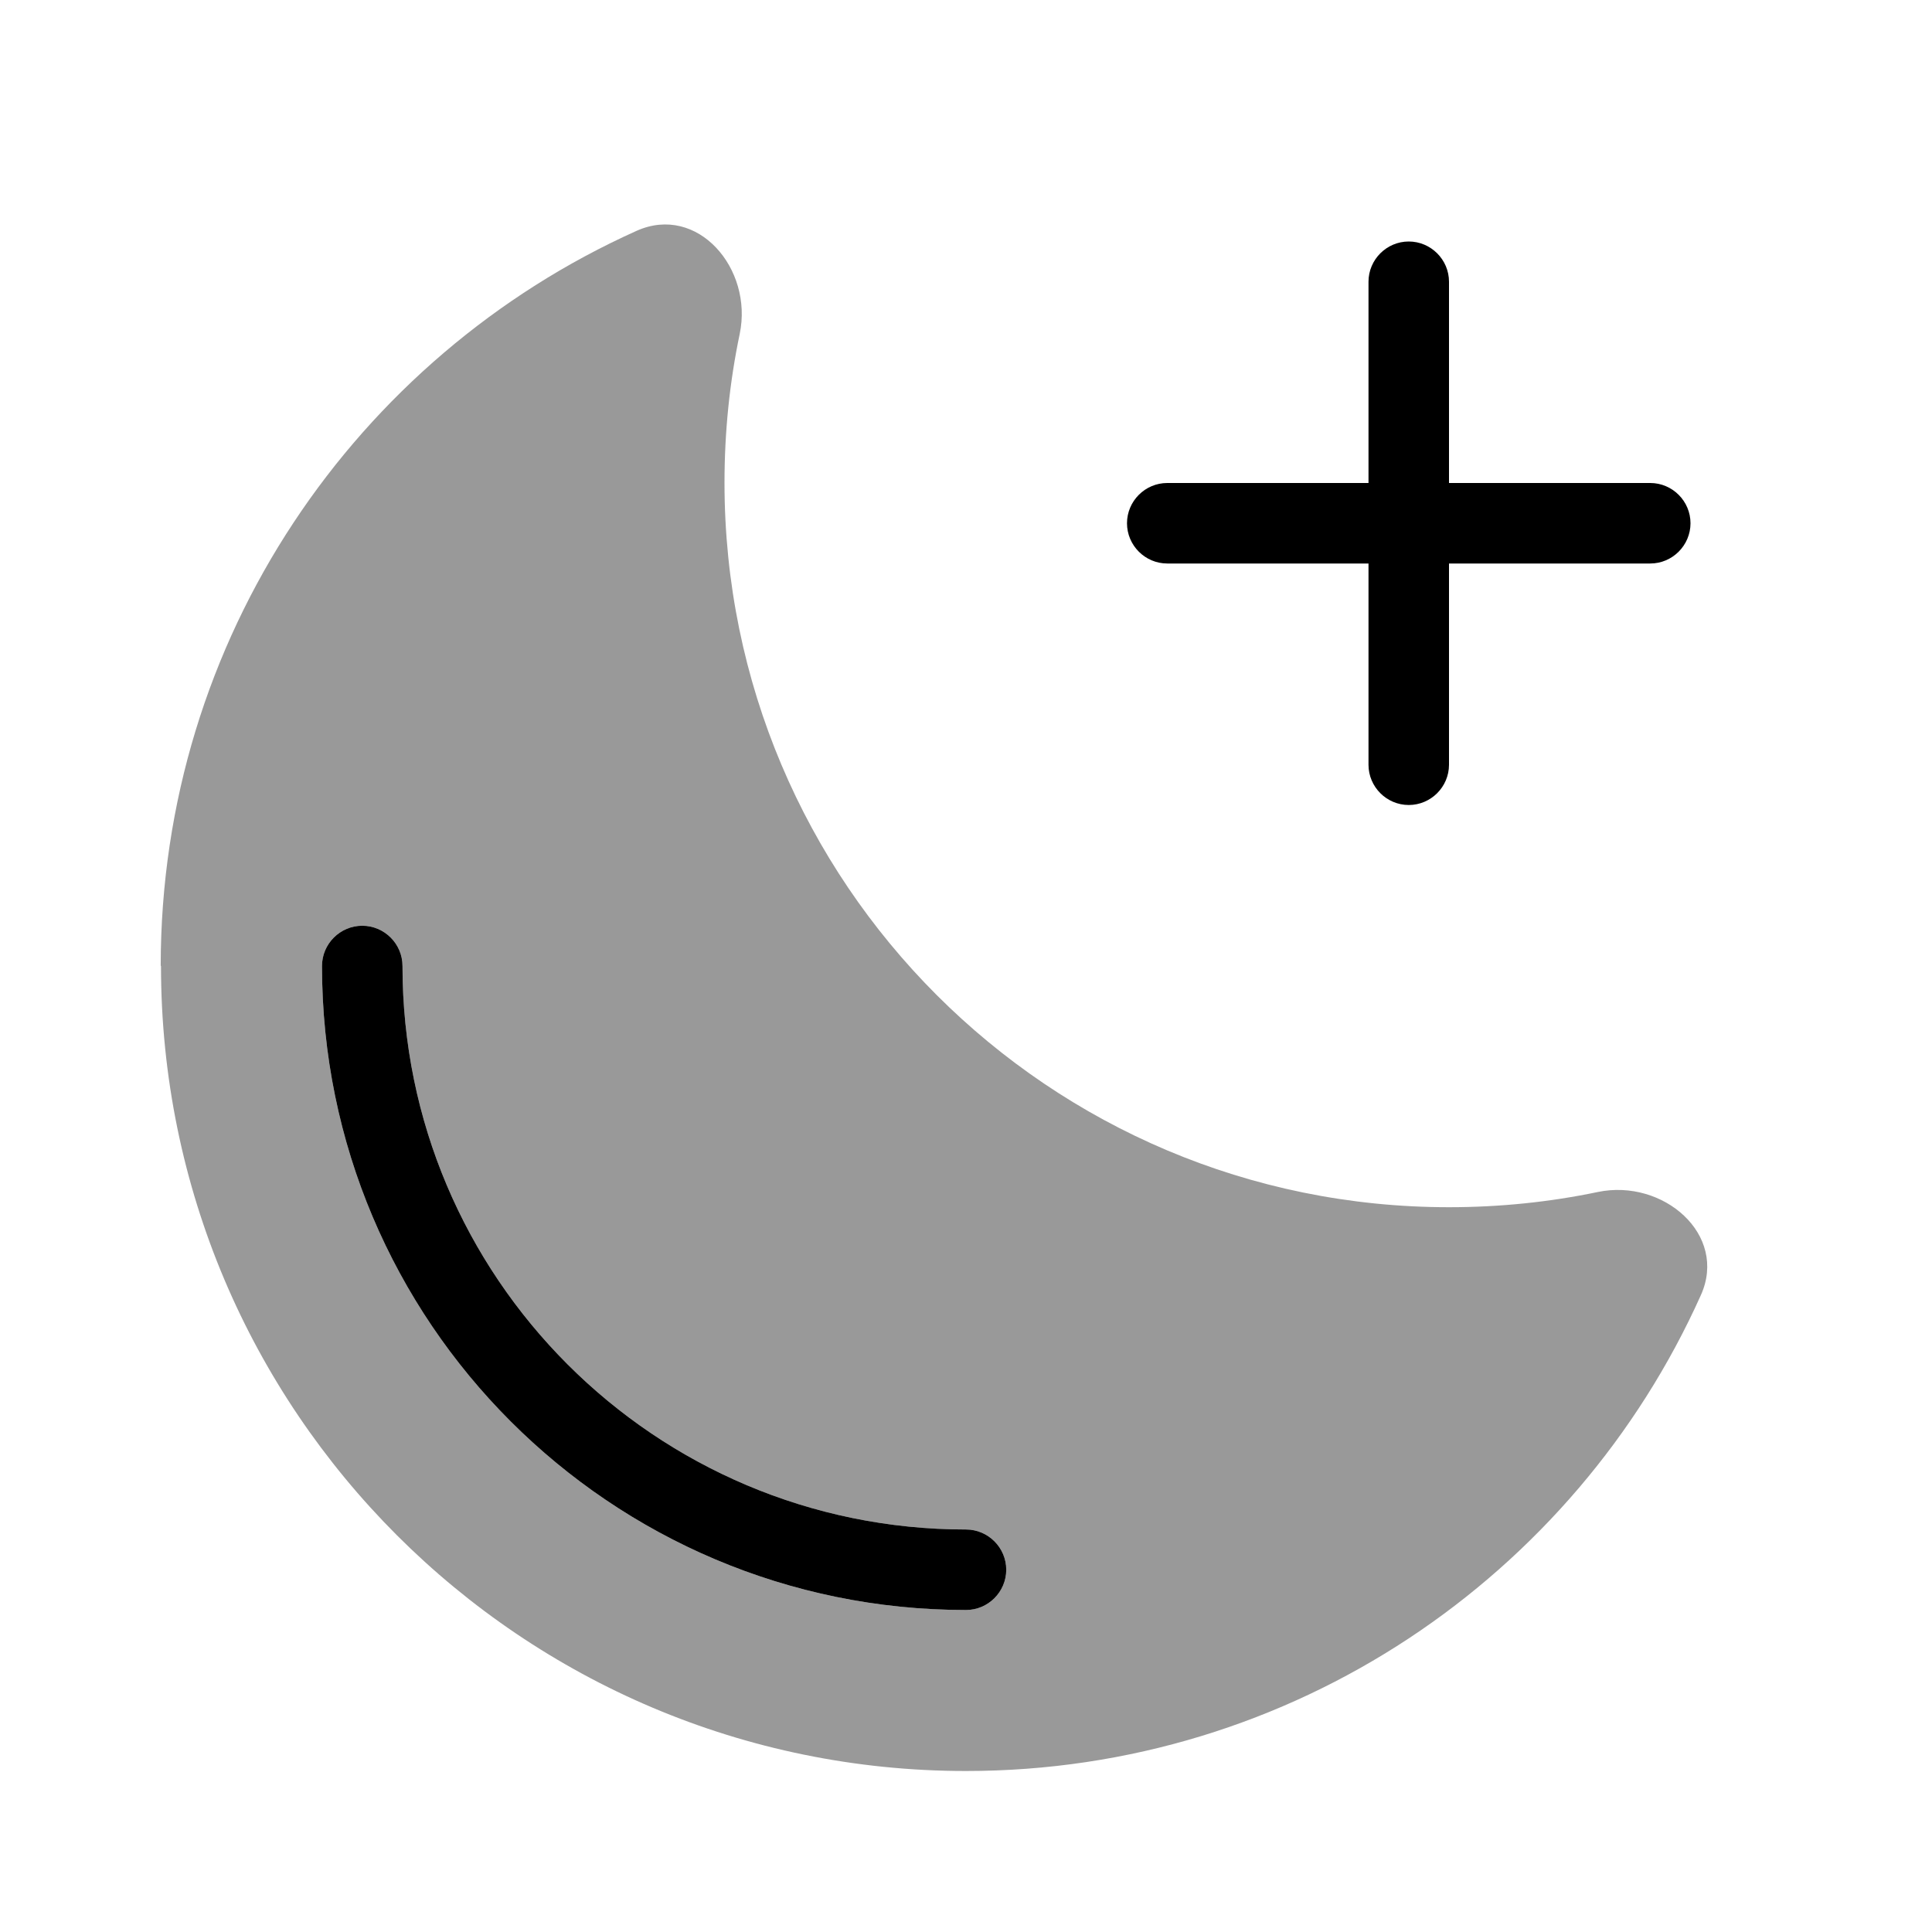
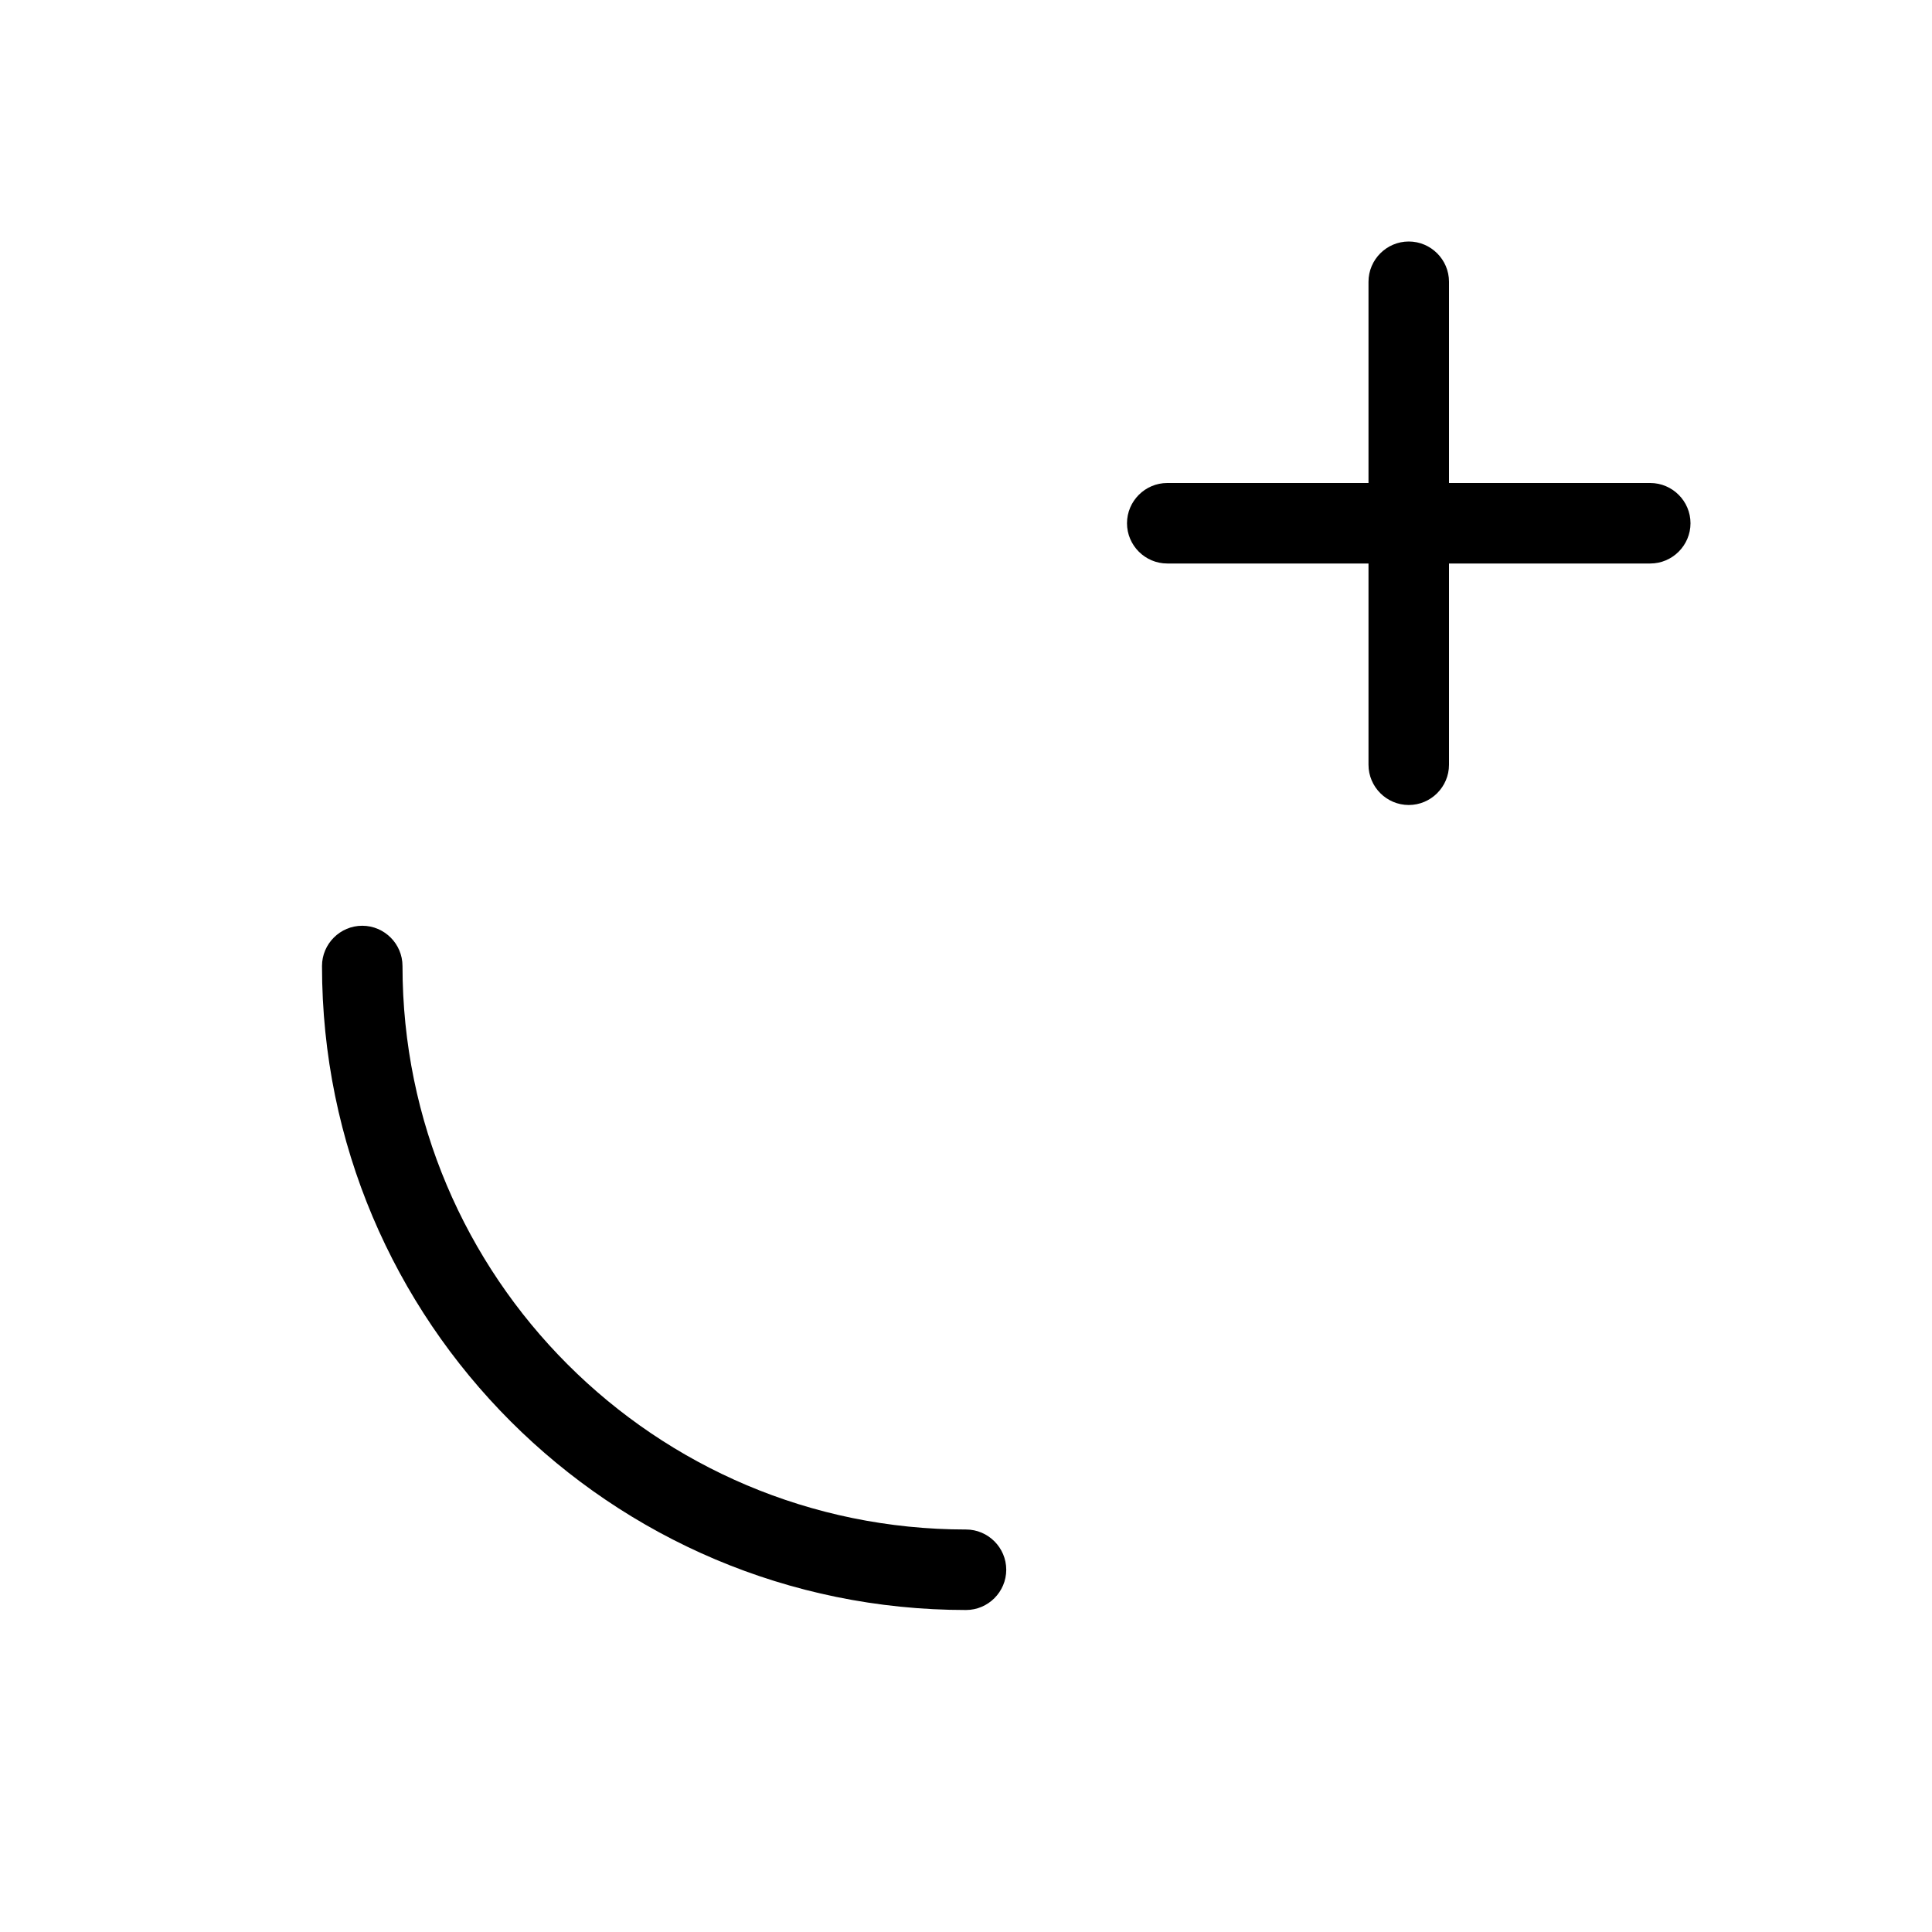
<svg xmlns="http://www.w3.org/2000/svg" viewBox="0 0 672 672">
-   <path opacity=".4" fill="currentColor" d="M56 336C56 490.6 181.4 616 336 616C449.8 616 547.8 548.1 591.6 450.5C601.1 429.4 578.5 409.9 555.8 414.6C539.1 418.1 521.7 419.9 504 419.9C364.8 419.9 252 307.1 252 167.9C252 150.1 253.8 132.8 257.3 116.1C262 93.4 242.6 70.8 221.4 80.3C123.9 124.1 55.9 222 55.9 335.9zM112 336C112 328.3 118.3 322 126 322C133.7 322 140 328.3 140 336C140 444.2 227.8 532 336 532C343.7 532 350 538.3 350 546C350 553.7 343.7 560 336 560C212.3 560 112 459.7 112 336z" />
  <path fill="currentColor" d="M350 546C350 553.7 343.7 560 336 560C212.3 560 112 459.7 112 336C112 328.3 118.3 322 126 322C133.7 322 140 328.3 140 336C140 444.2 227.8 532 336 532C343.7 532 350 538.3 350 546zM490 84C497.7 84 504 90.3 504 98L504 168L574 168C581.7 168 588 174.3 588 182C588 189.7 581.7 196 574 196L504 196L504 266C504 273.7 497.7 280 490 280C482.3 280 476 273.7 476 266L476 196L406 196C398.3 196 392 189.7 392 182C392 174.3 398.3 168 406 168L476 168L476 98C476 90.3 482.3 84 490 84z" />
</svg>